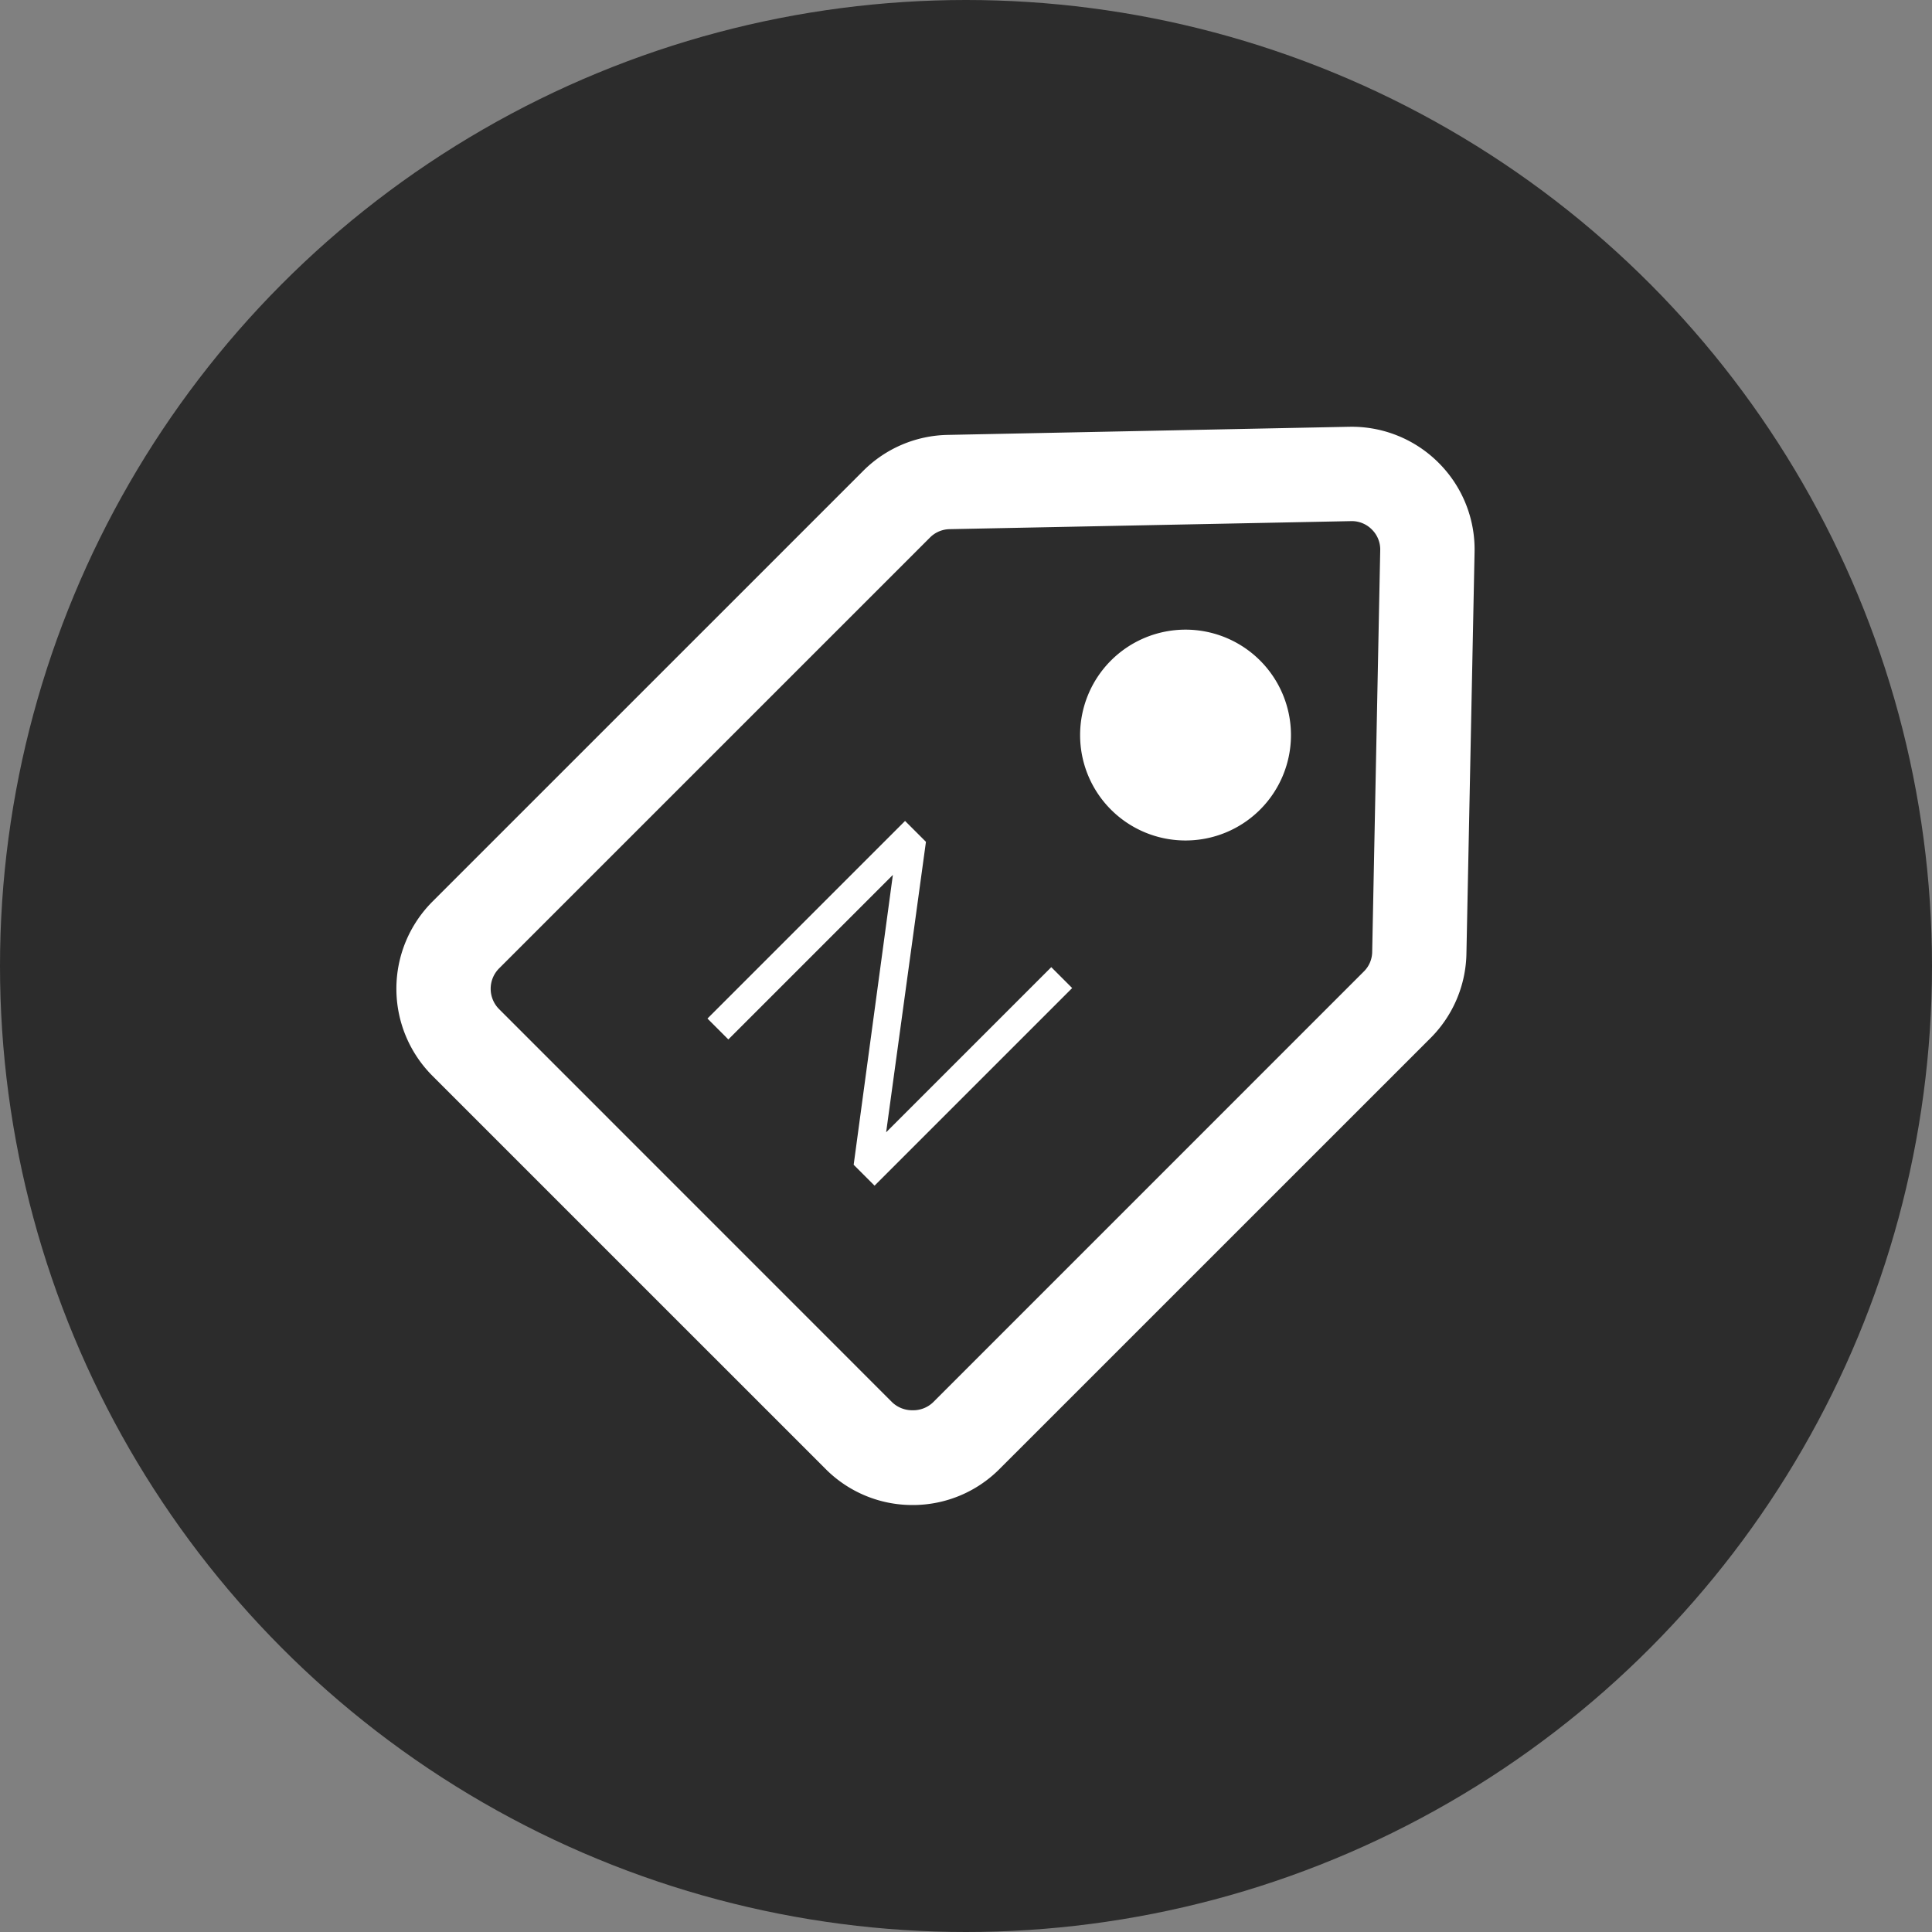
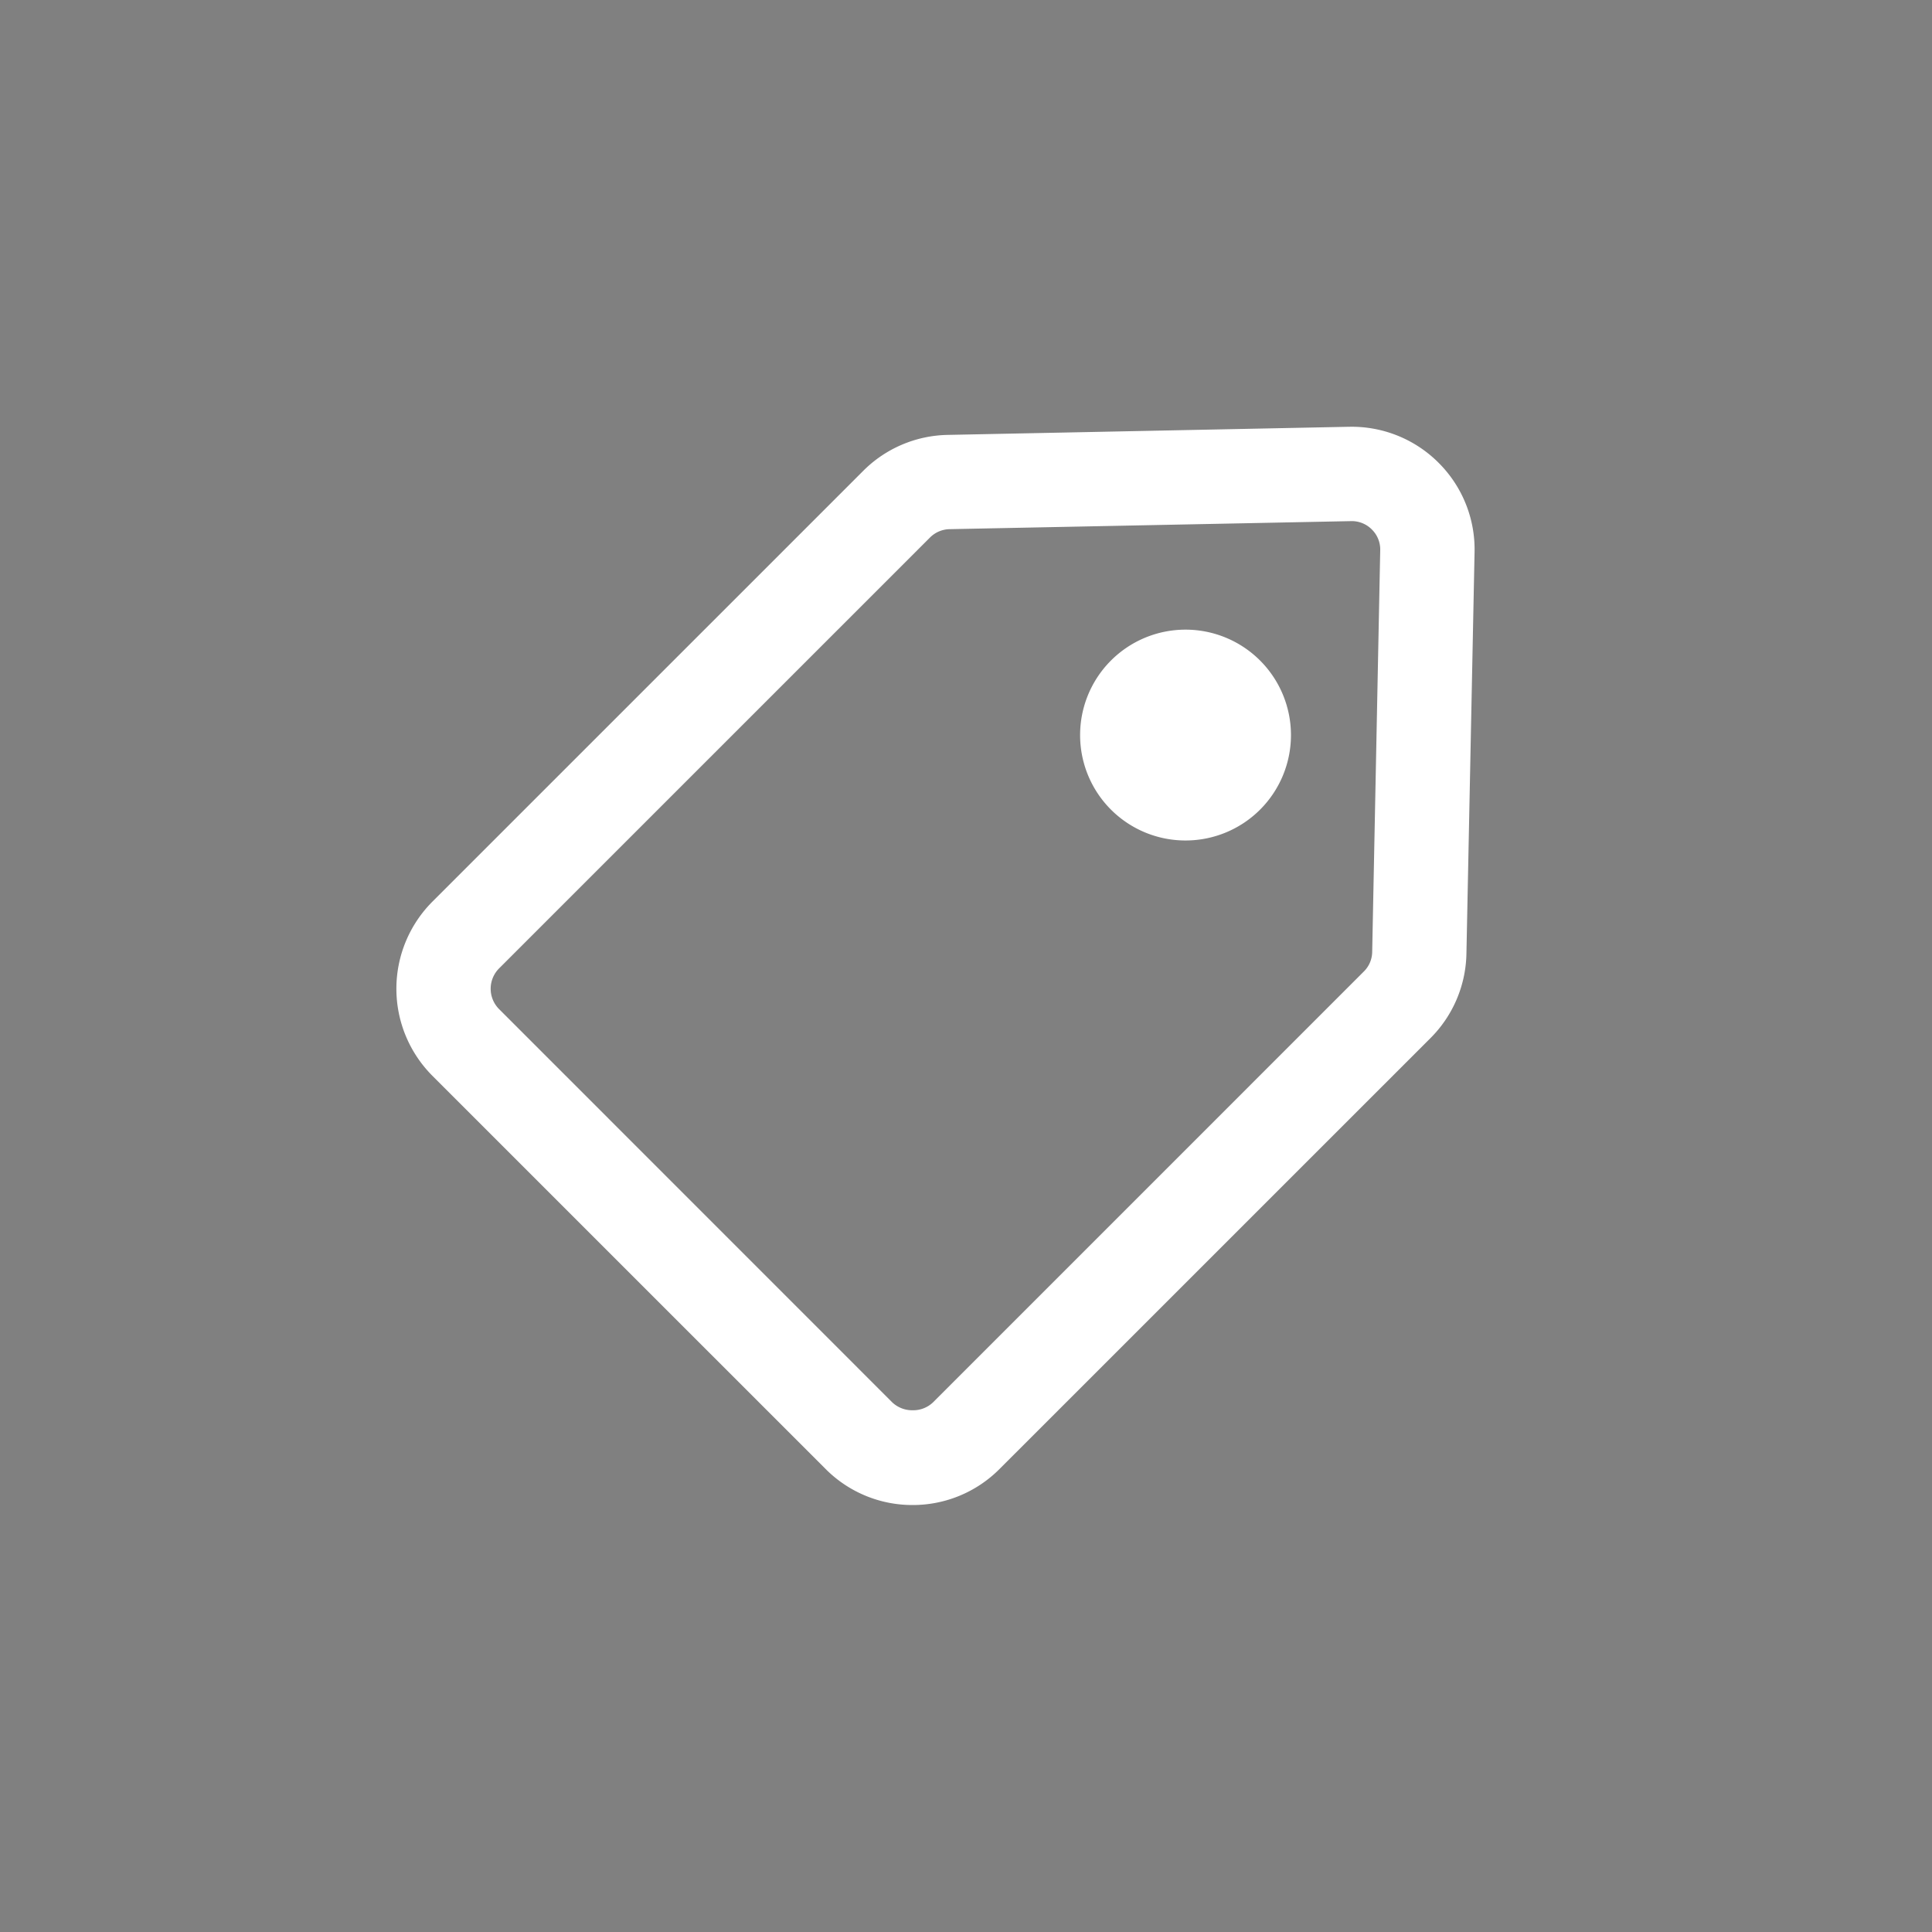
<svg xmlns="http://www.w3.org/2000/svg" width="95" height="95" viewBox="0 0 95 95">
  <rect x="0" y="0" width="95" height="95" fill="#808080" stroke="none" />
  <g id="Group_21500" data-name="Group 21500" transform="translate(-913 -1172)">
-     <circle id="Ellipse_765" data-name="Ellipse 765" cx="47.5" cy="47.5" r="47.5" transform="translate(913 1172)" fill="#2c2c2c" />
    <g id="Group_21499" data-name="Group 21499" transform="translate(-596.509 -5154.011)">
      <path id="Path_78896" data-name="Path 78896" d="M-8351.891-4073.753l-19.34-19.339a6.061,6.061,0,0,1,0-8.559l21.186-21.185a6.026,6.026,0,0,1,4.153-1.768l19.754-.4h.016a6.037,6.037,0,0,1,4.41,1.812,6.014,6.014,0,0,1,1.728,4.354l-.4,19.741a6.025,6.025,0,0,1-1.768,4.154l-21.188,21.185a6.015,6.015,0,0,1-4.276,1.774A6.015,6.015,0,0,1-8351.891-4073.753Zm6.094-46.216a1.4,1.4,0,0,0-.968.414l-21.186,21.185a1.418,1.418,0,0,0,0,2l19.336,19.34a1.428,1.428,0,0,0,1,.386,1.413,1.413,0,0,0,1-.386l21.186-21.188a1.376,1.376,0,0,0,.411-.967l.395-19.738a1.378,1.378,0,0,0-.4-1.018,1.386,1.386,0,0,0-1-.424Zm6.417,10.126a5.182,5.182,0,0,1,5.182-5.185,5.185,5.185,0,0,1,5.186,5.185,5.182,5.182,0,0,1-5.186,5.182A5.18,5.18,0,0,1-8339.38-4109.843Z" transform="translate(9902 10472)" fill="#fff" />
-       <path id="Path_78895" data-name="Path 78895" d="M10.168,13.741h1.453V0H10.168V11.483L1.453,0H0V13.741H1.453V2.3Z" transform="translate(1554.012 6366.378) rotate(45)" fill="#fff" />
    </g>
  </g>
</svg>